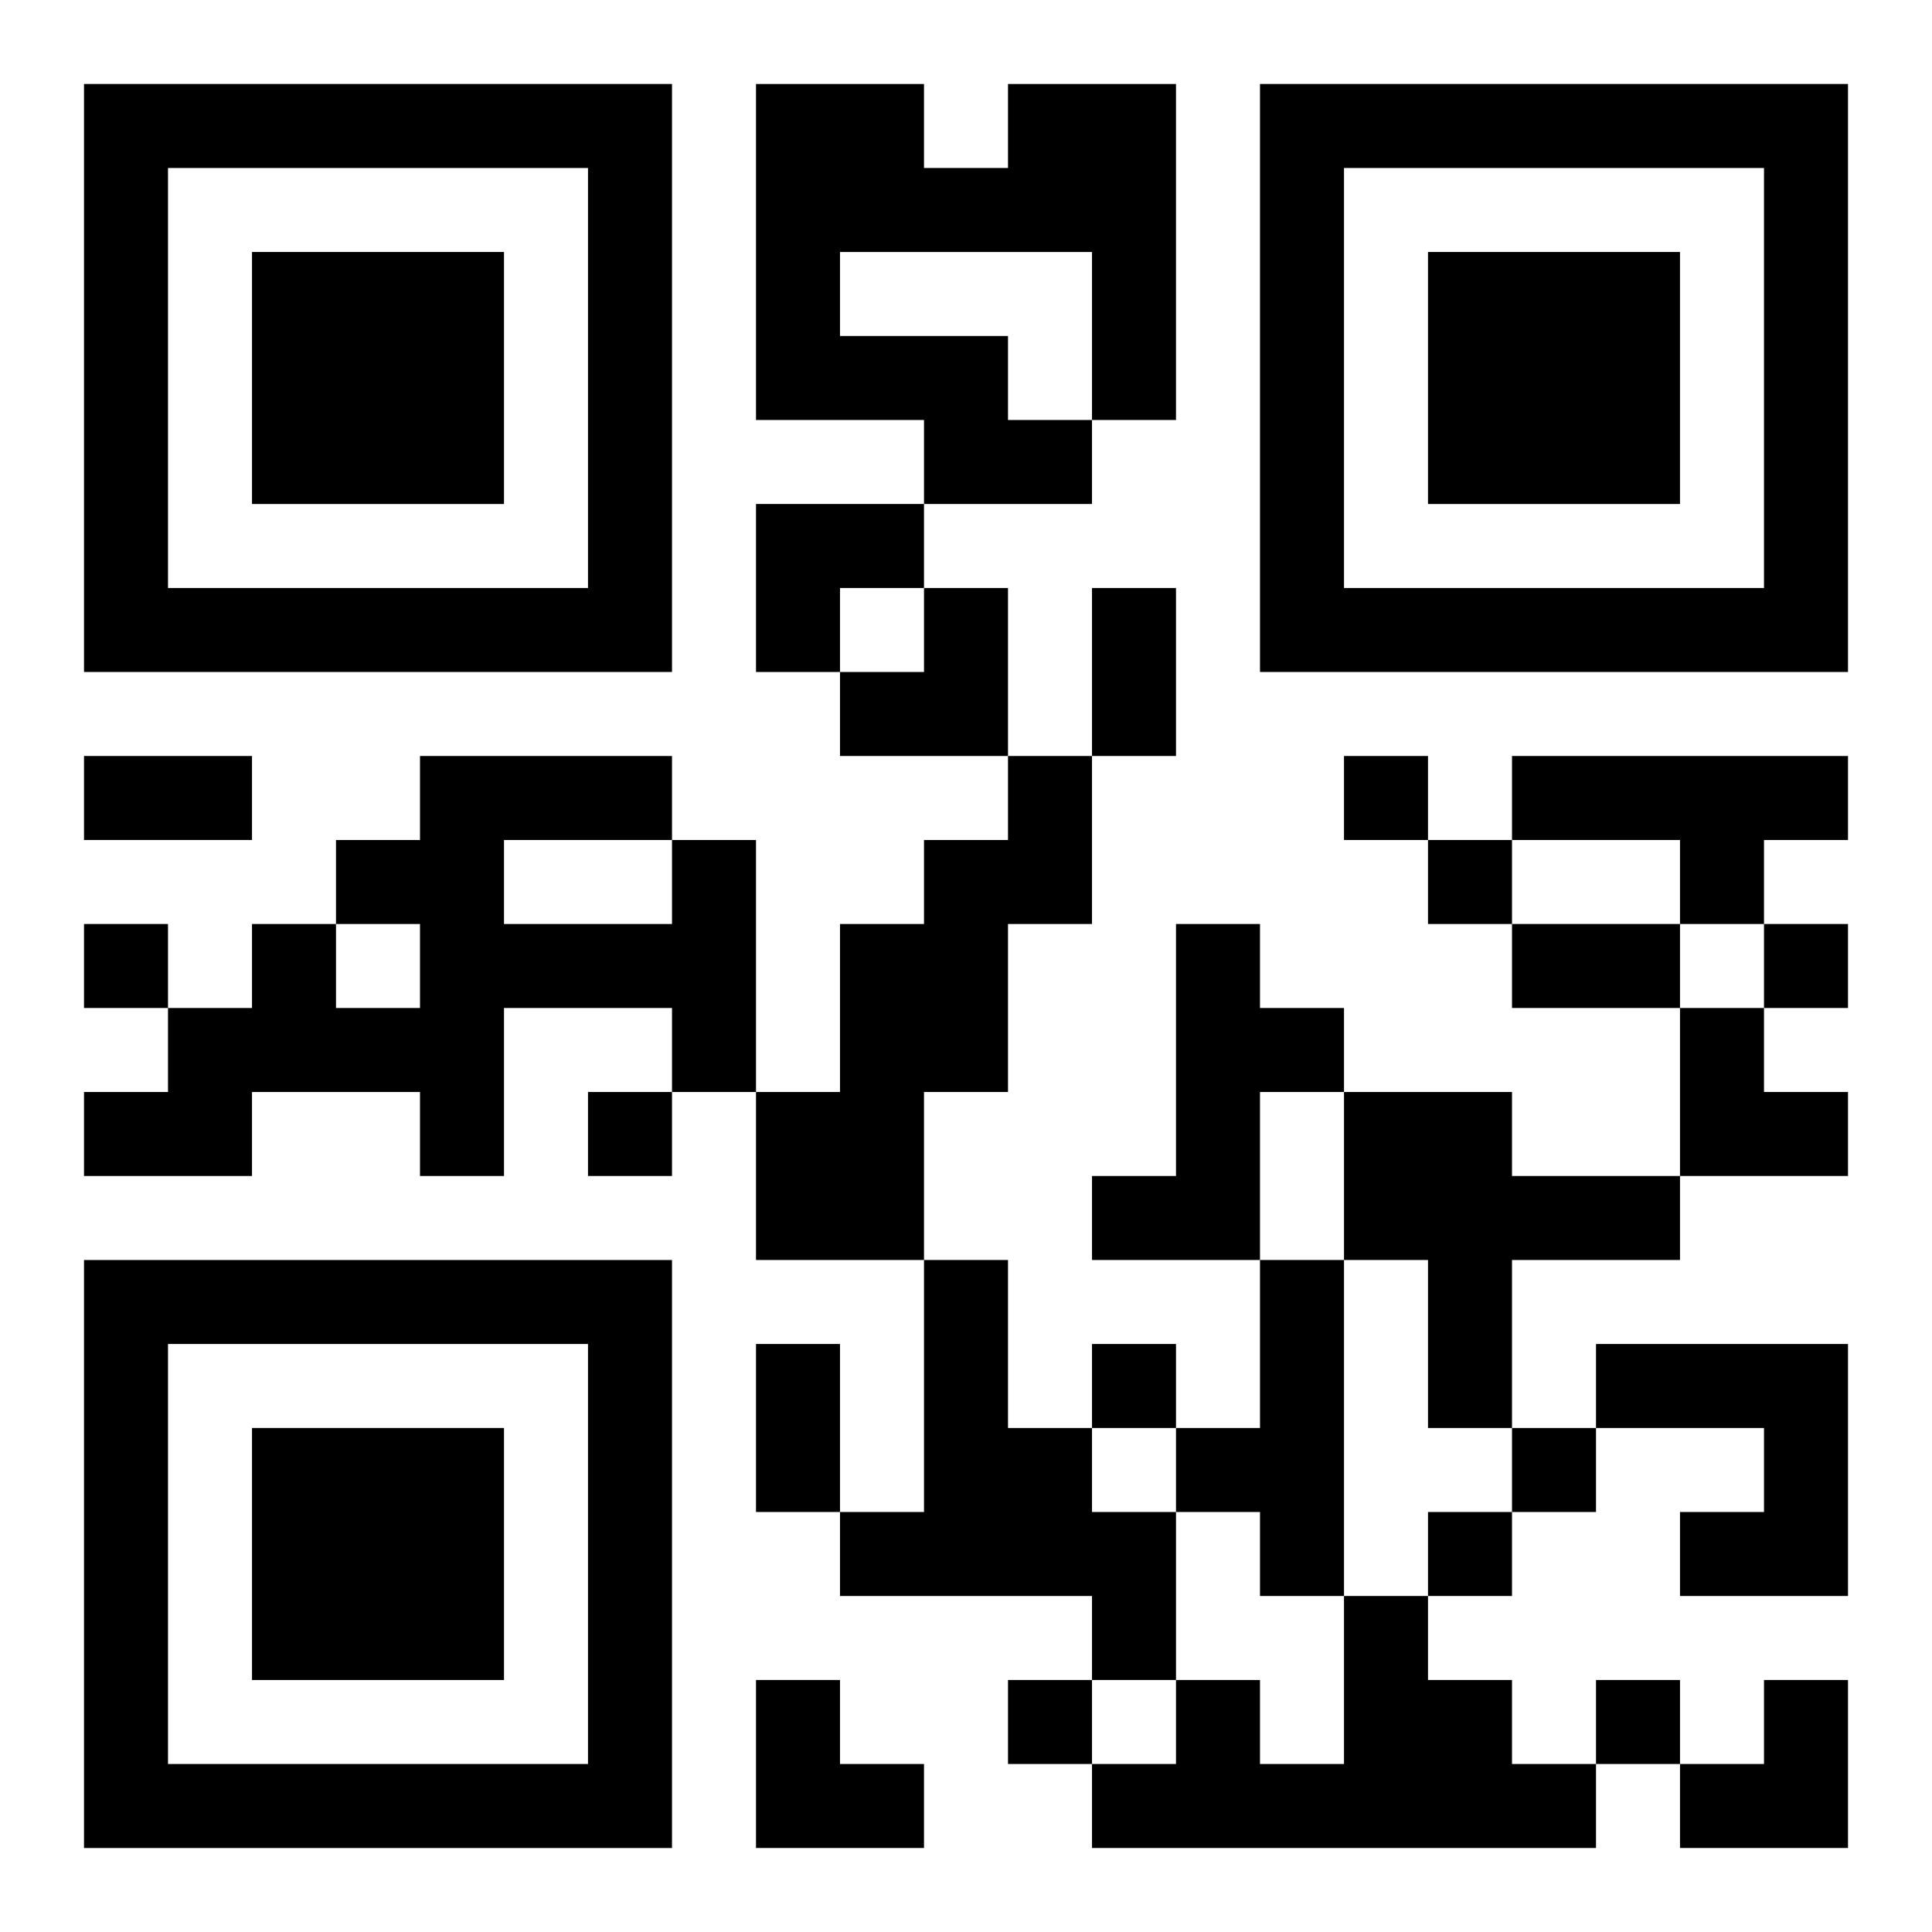
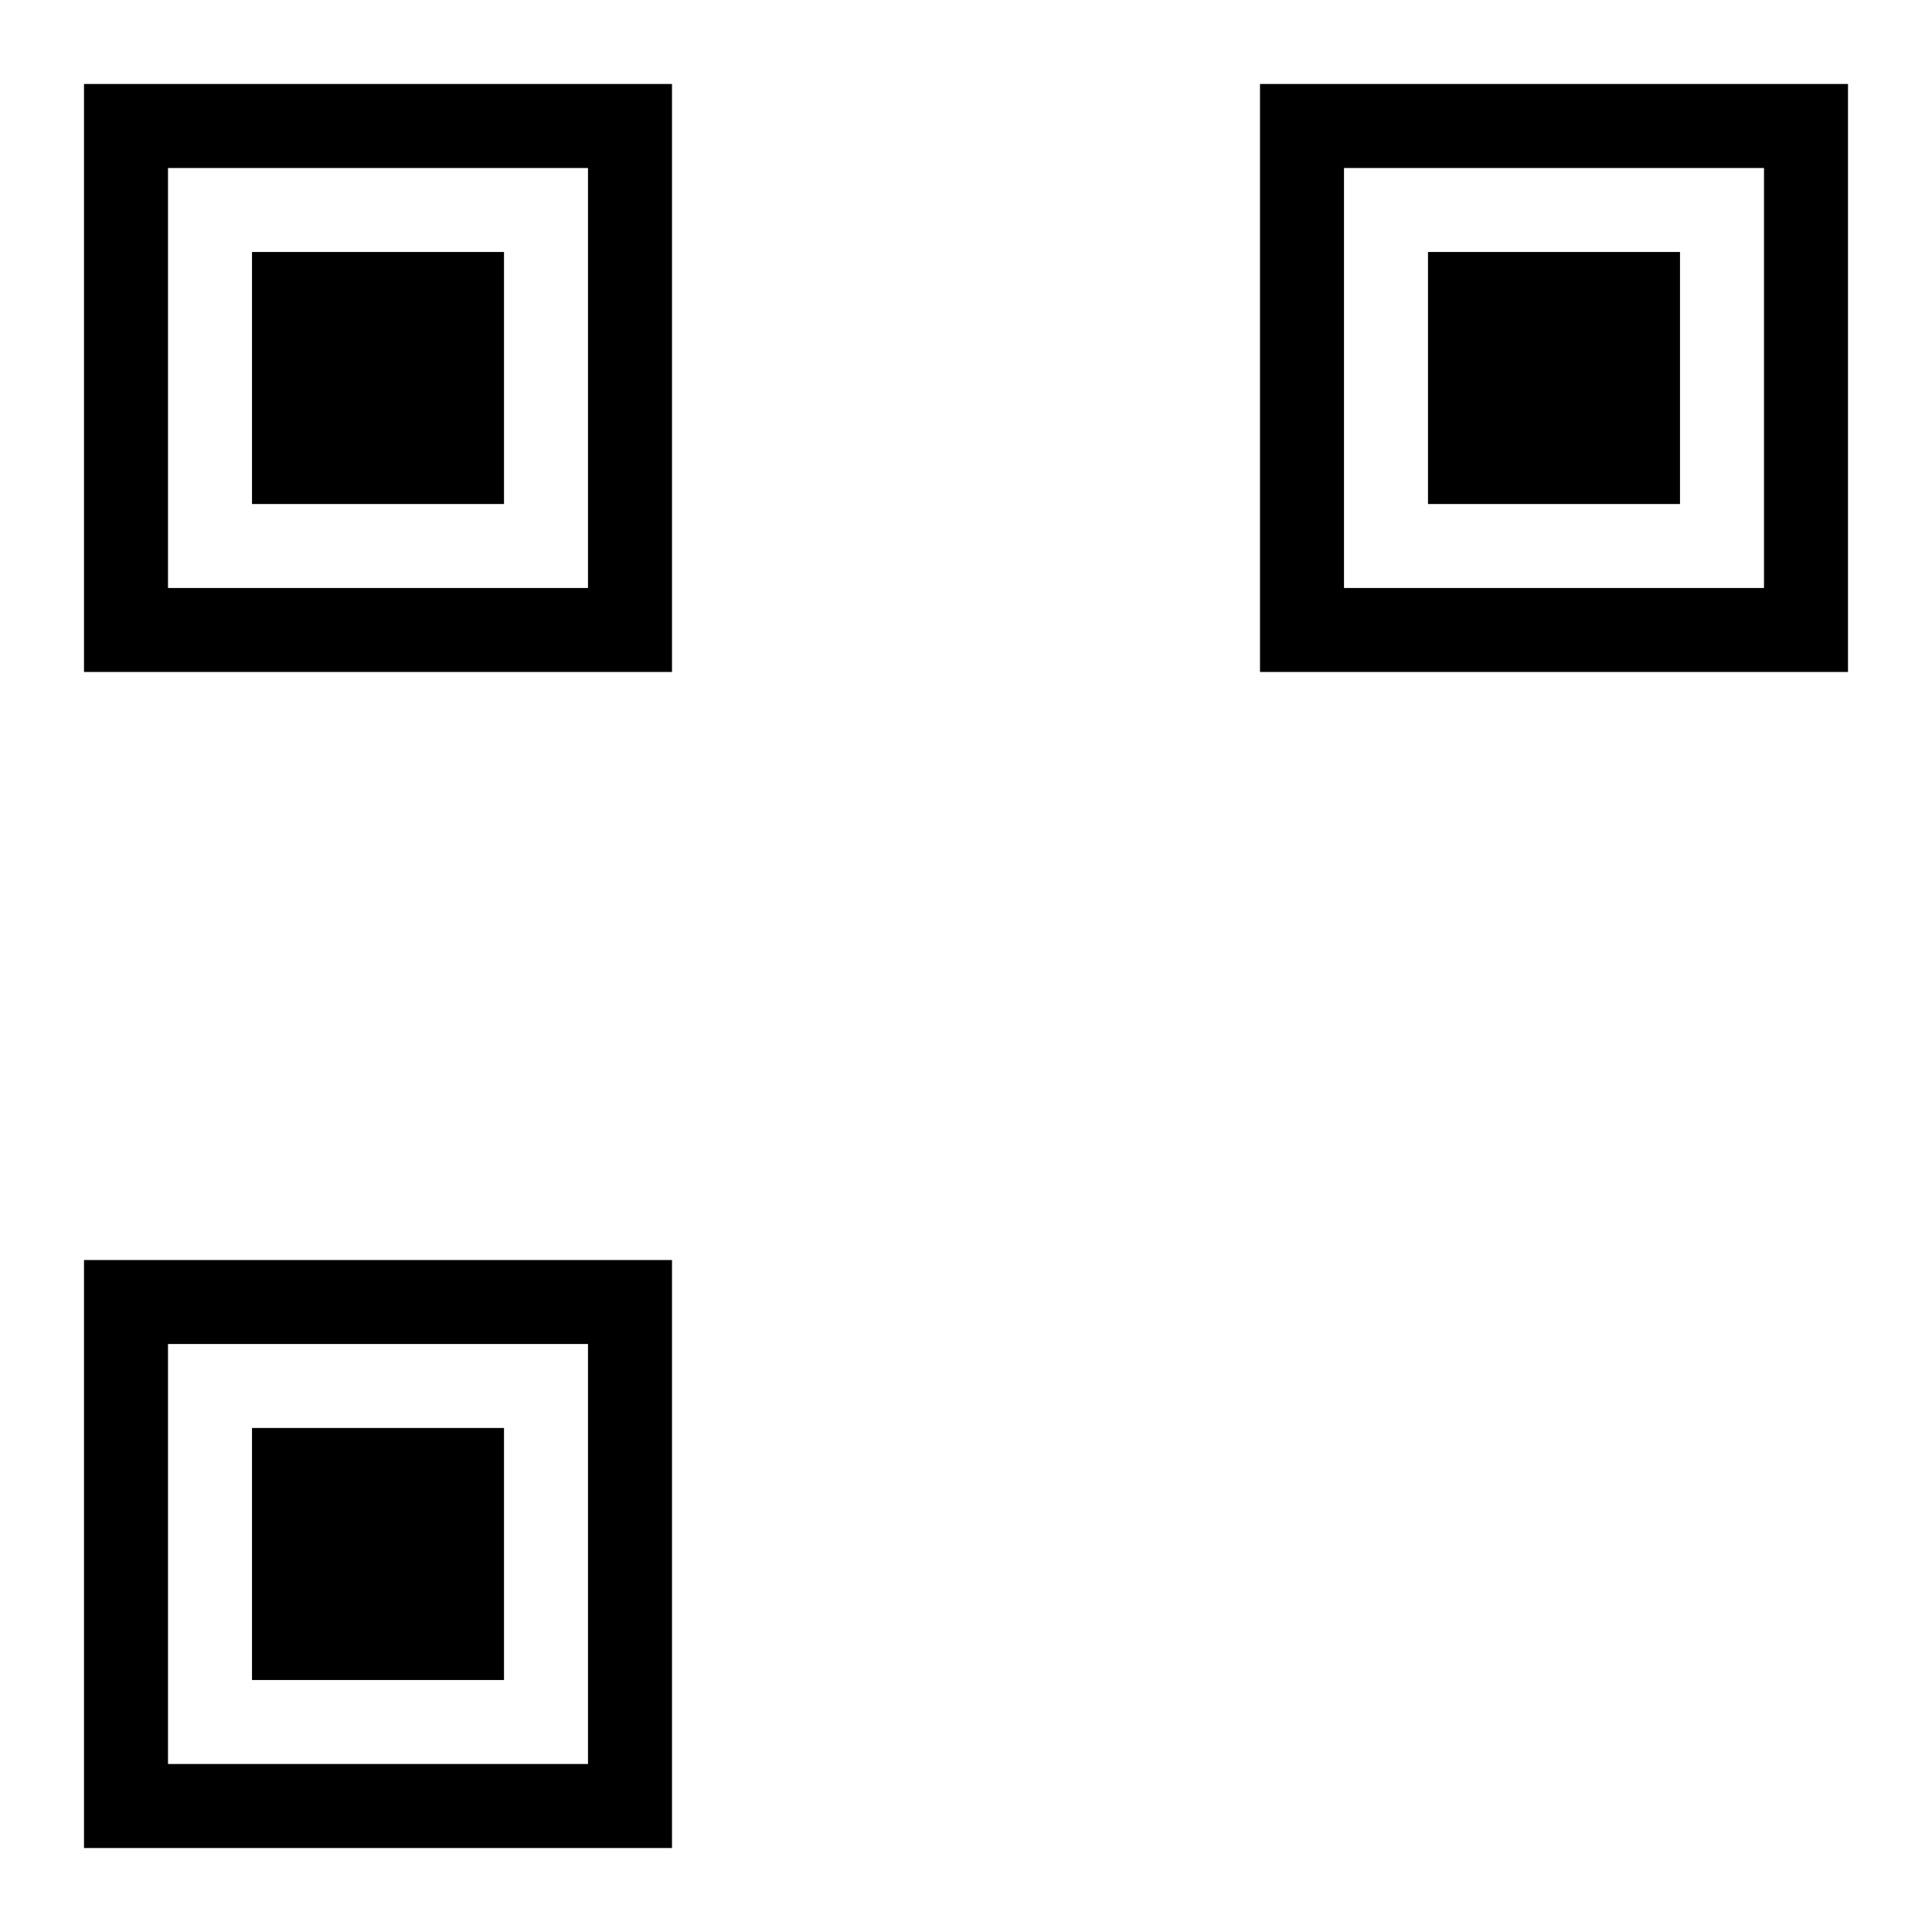
<svg xmlns="http://www.w3.org/2000/svg" xmlns:xlink="http://www.w3.org/1999/xlink" width="250" height="250" baseProfile="full" version="1.1" viewBox="-1 -1 23 23">
  <symbol id="a">
    <path d="m0 7v7h7v-7h-7zm1 1h5v5h-5v-5zm1 1v3h3v-3h-3z" />
  </symbol>
  <use y="-7" xlink:href="#a" />
  <use y="7" xlink:href="#a" />
  <use x="14" y="-7" xlink:href="#a" />
-   <path d="m11 0h2v4h-1v1h-2v-1h-2v-4h2v1h1v-1m-2 2v1h2v1h1v-2h-3m2 6h1v2h-1v2h-1v2h-2v-2h1v-2h1v-1h1v-1m6 0h4v1h-1v1h-1v-1h-2v-1m-10 1h1v3h-1v-1h-2v2h-1v-1h-2v1h-2v-1h1v-1h1v-1h1v1h1v-1h-1v-1h1v-1h3v1m-2 0v1h2v-1h-2m8 1h1v1h1v1h-1v2h-2v-1h1v-3m2 2h2v1h2v1h-2v2h-1v-2h-1v-2m-5 2h1v2h1v1h1v2h-1v-1h-3v-1h1v-3m4 0h1v4h-1v-1h-1v-1h1v-2m4 1h3v3h-2v-1h1v-1h-2v-1m-3 3h1v1h1v1h1v1h-6v-1h1v-1h1v1h1v-2m0-10v1h1v-1h-1m1 1v1h1v-1h-1m-16 1v1h1v-1h-1m20 0v1h1v-1h-1m-14 2v1h1v-1h-1m6 3v1h1v-1h-1m5 1v1h1v-1h-1m-1 1v1h1v-1h-1m-5 2v1h1v-1h-1m7 0v1h1v-1h-1m-6-13h1v2h-1v-2m-12 2h2v1h-2v-1m17 2h2v1h-2v-1m-9 5h1v2h-1v-2m0-10h2v1h-1v1h-1zm1 1m1 0h1v2h-2v-1h1zm9 5h1v1h1v1h-2zm-11 8h1v1h1v1h-2zm11 0m1 0h1v2h-2v-1h1z" />
</svg>